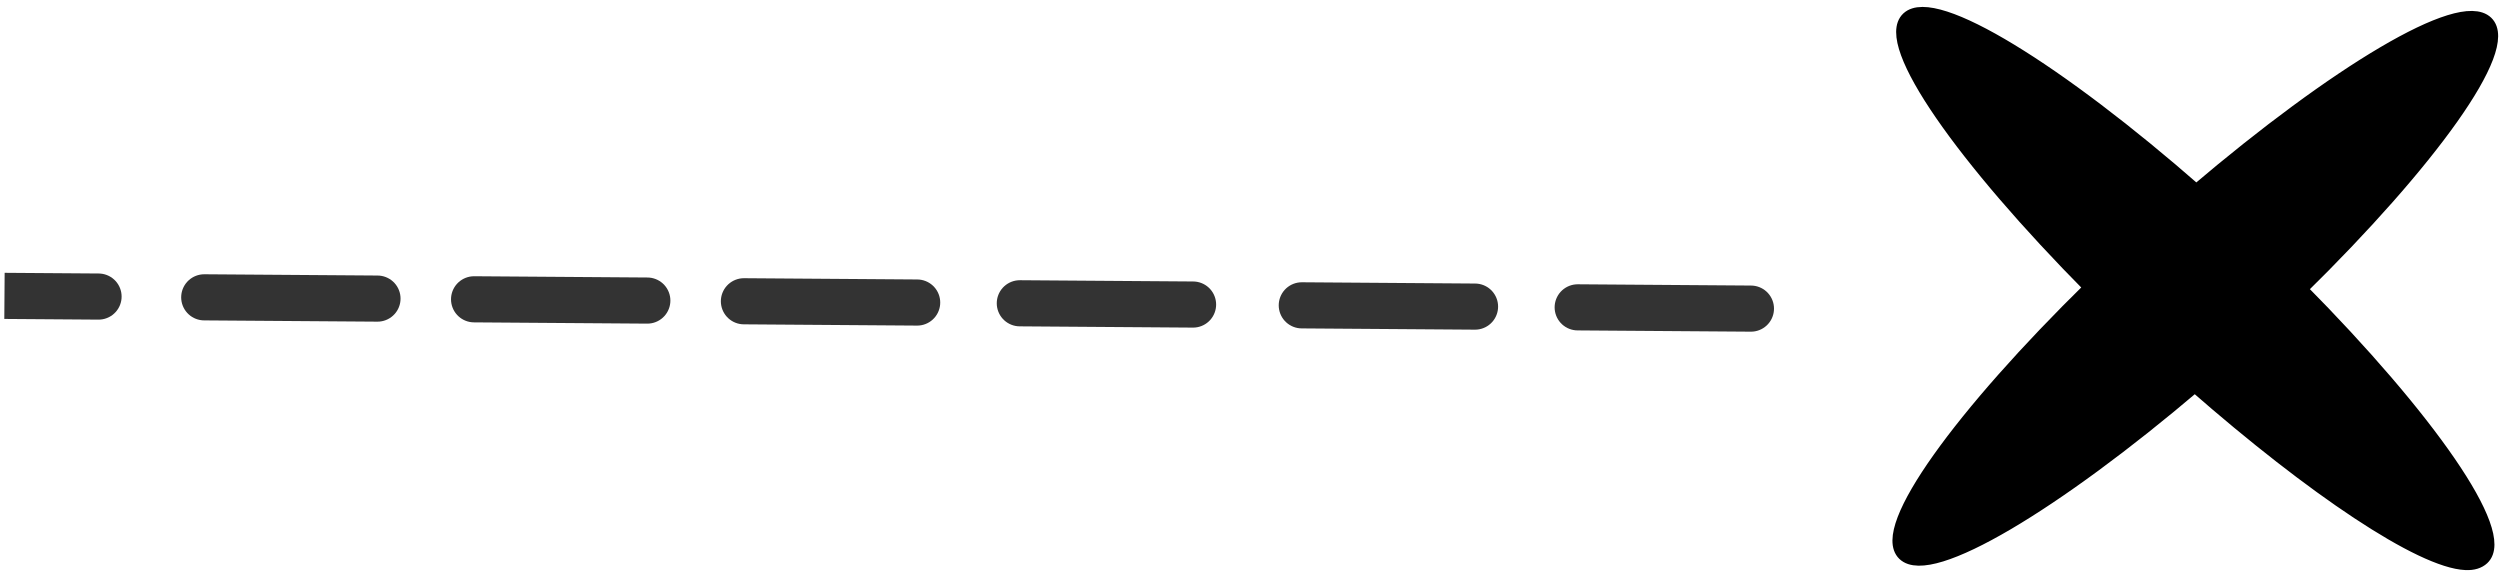
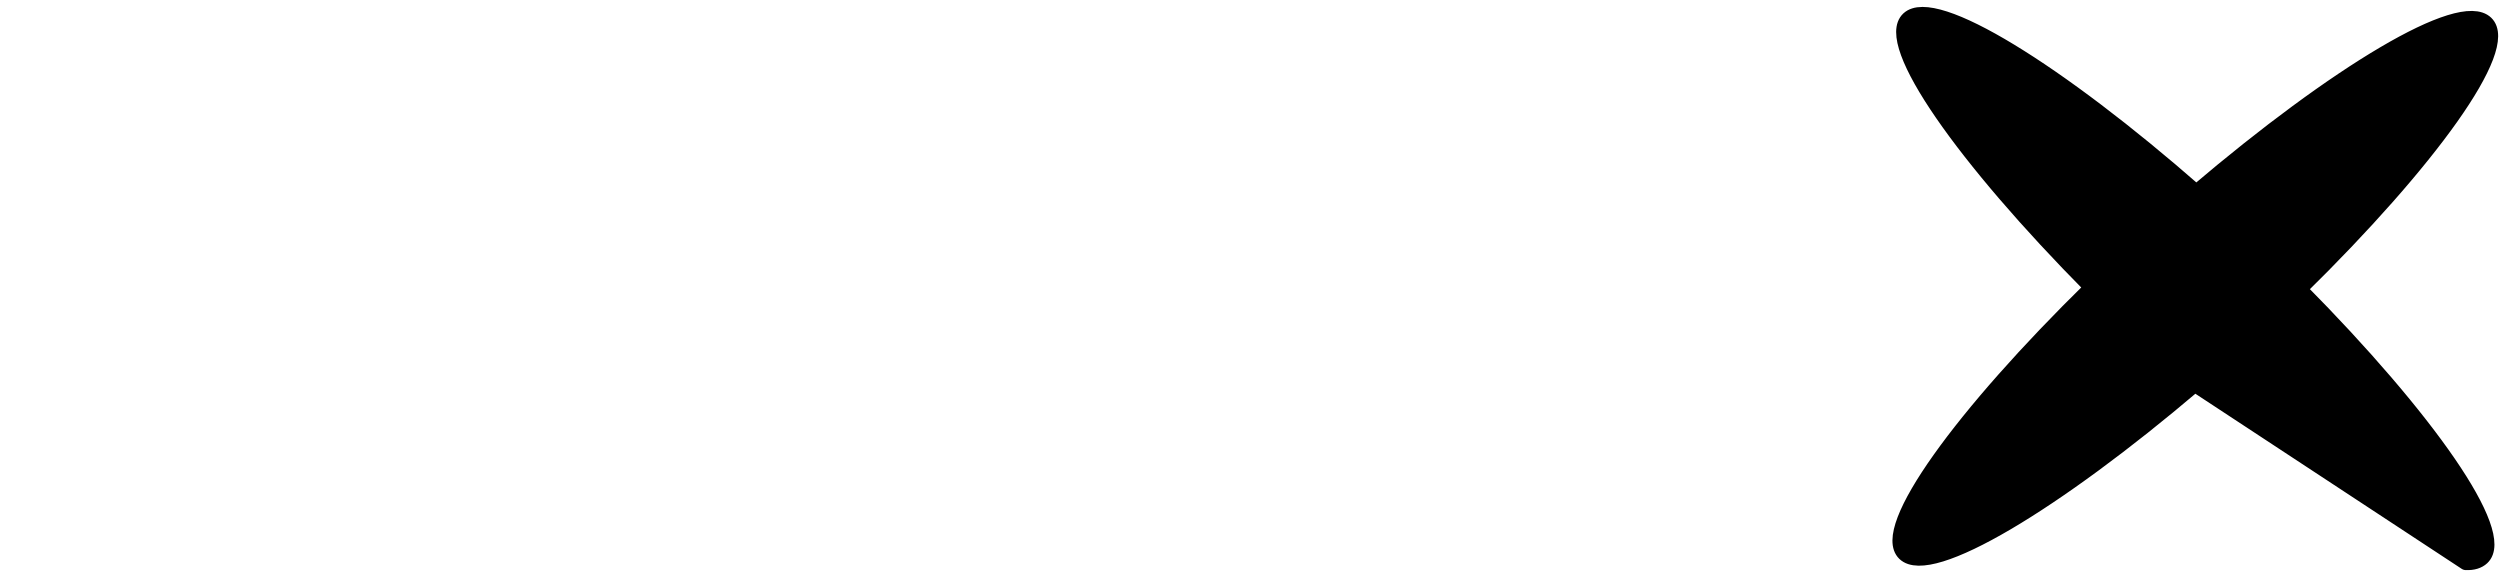
<svg xmlns="http://www.w3.org/2000/svg" width="542" height="124" viewBox="0 0 542 124" fill="none">
  <g clip-path="url(#clip0_258_20)">
-     <path d="M379.602 66.907L342.043 66.633" stroke="#333333" stroke-width="10" stroke-linecap="round" stroke-linejoin="round" />
    <path d="M319.786 66.471L282.227 66.197" stroke="#333333" stroke-width="10" stroke-linecap="round" stroke-linejoin="round" />
    <path d="M258.656 66.025L221.097 65.751" stroke="#333333" stroke-width="10" stroke-linecap="round" stroke-linejoin="round" />
    <path d="M198.84 65.589L161.281 65.315" stroke="#333333" stroke-width="10" stroke-linecap="round" stroke-linejoin="round" />
    <path d="M140.339 65.163L102.78 64.889" stroke="#333333" stroke-width="10" stroke-linecap="round" stroke-linejoin="round" />
-     <path d="M81.838 64.736L44.279 64.462" stroke="#333333" stroke-width="10" stroke-linecap="round" stroke-linejoin="round" />
-     <path d="M21.365 64.295L-16.194 64.021" stroke="#333333" stroke-width="10" stroke-linecap="round" stroke-linejoin="round" />
  </g>
-   <path fill-rule="evenodd" clip-rule="evenodd" d="M534.577 122.032C536.166 122.102 537.36 121.71 538.165 120.958C543.85 115.645 526.289 90.633 498.589 62.673C526.693 35.122 544.617 10.364 539.011 4.971C533.386 -0.442 506.41 15.863 476.15 41.599C446.271 15.425 419.414 -1.273 413.71 4.057C408.026 9.369 425.71 34.386 453.409 62.343C425.305 89.896 407.258 114.651 412.864 120.044C418.49 125.457 445.588 109.153 475.845 83.416C501.511 105.897 524.911 121.607 534.577 122.032Z" fill="black" stroke="black" stroke-width="3.125" stroke-linecap="round" stroke-linejoin="round" />
+   <path fill-rule="evenodd" clip-rule="evenodd" d="M534.577 122.032C536.166 122.102 537.36 121.71 538.165 120.958C543.85 115.645 526.289 90.633 498.589 62.673C526.693 35.122 544.617 10.364 539.011 4.971C533.386 -0.442 506.41 15.863 476.15 41.599C446.271 15.425 419.414 -1.273 413.71 4.057C408.026 9.369 425.71 34.386 453.409 62.343C425.305 89.896 407.258 114.651 412.864 120.044C418.49 125.457 445.588 109.153 475.845 83.416Z" fill="black" stroke="black" stroke-width="3.125" stroke-linecap="round" stroke-linejoin="round" />
  <defs>
    <clipPath id="clip0_258_20">
-       <rect width="493" height="34.667" fill="white" transform="translate(493.834 84.58) rotate(-179.582)" />
-     </clipPath>
+       </clipPath>
  </defs>
</svg>